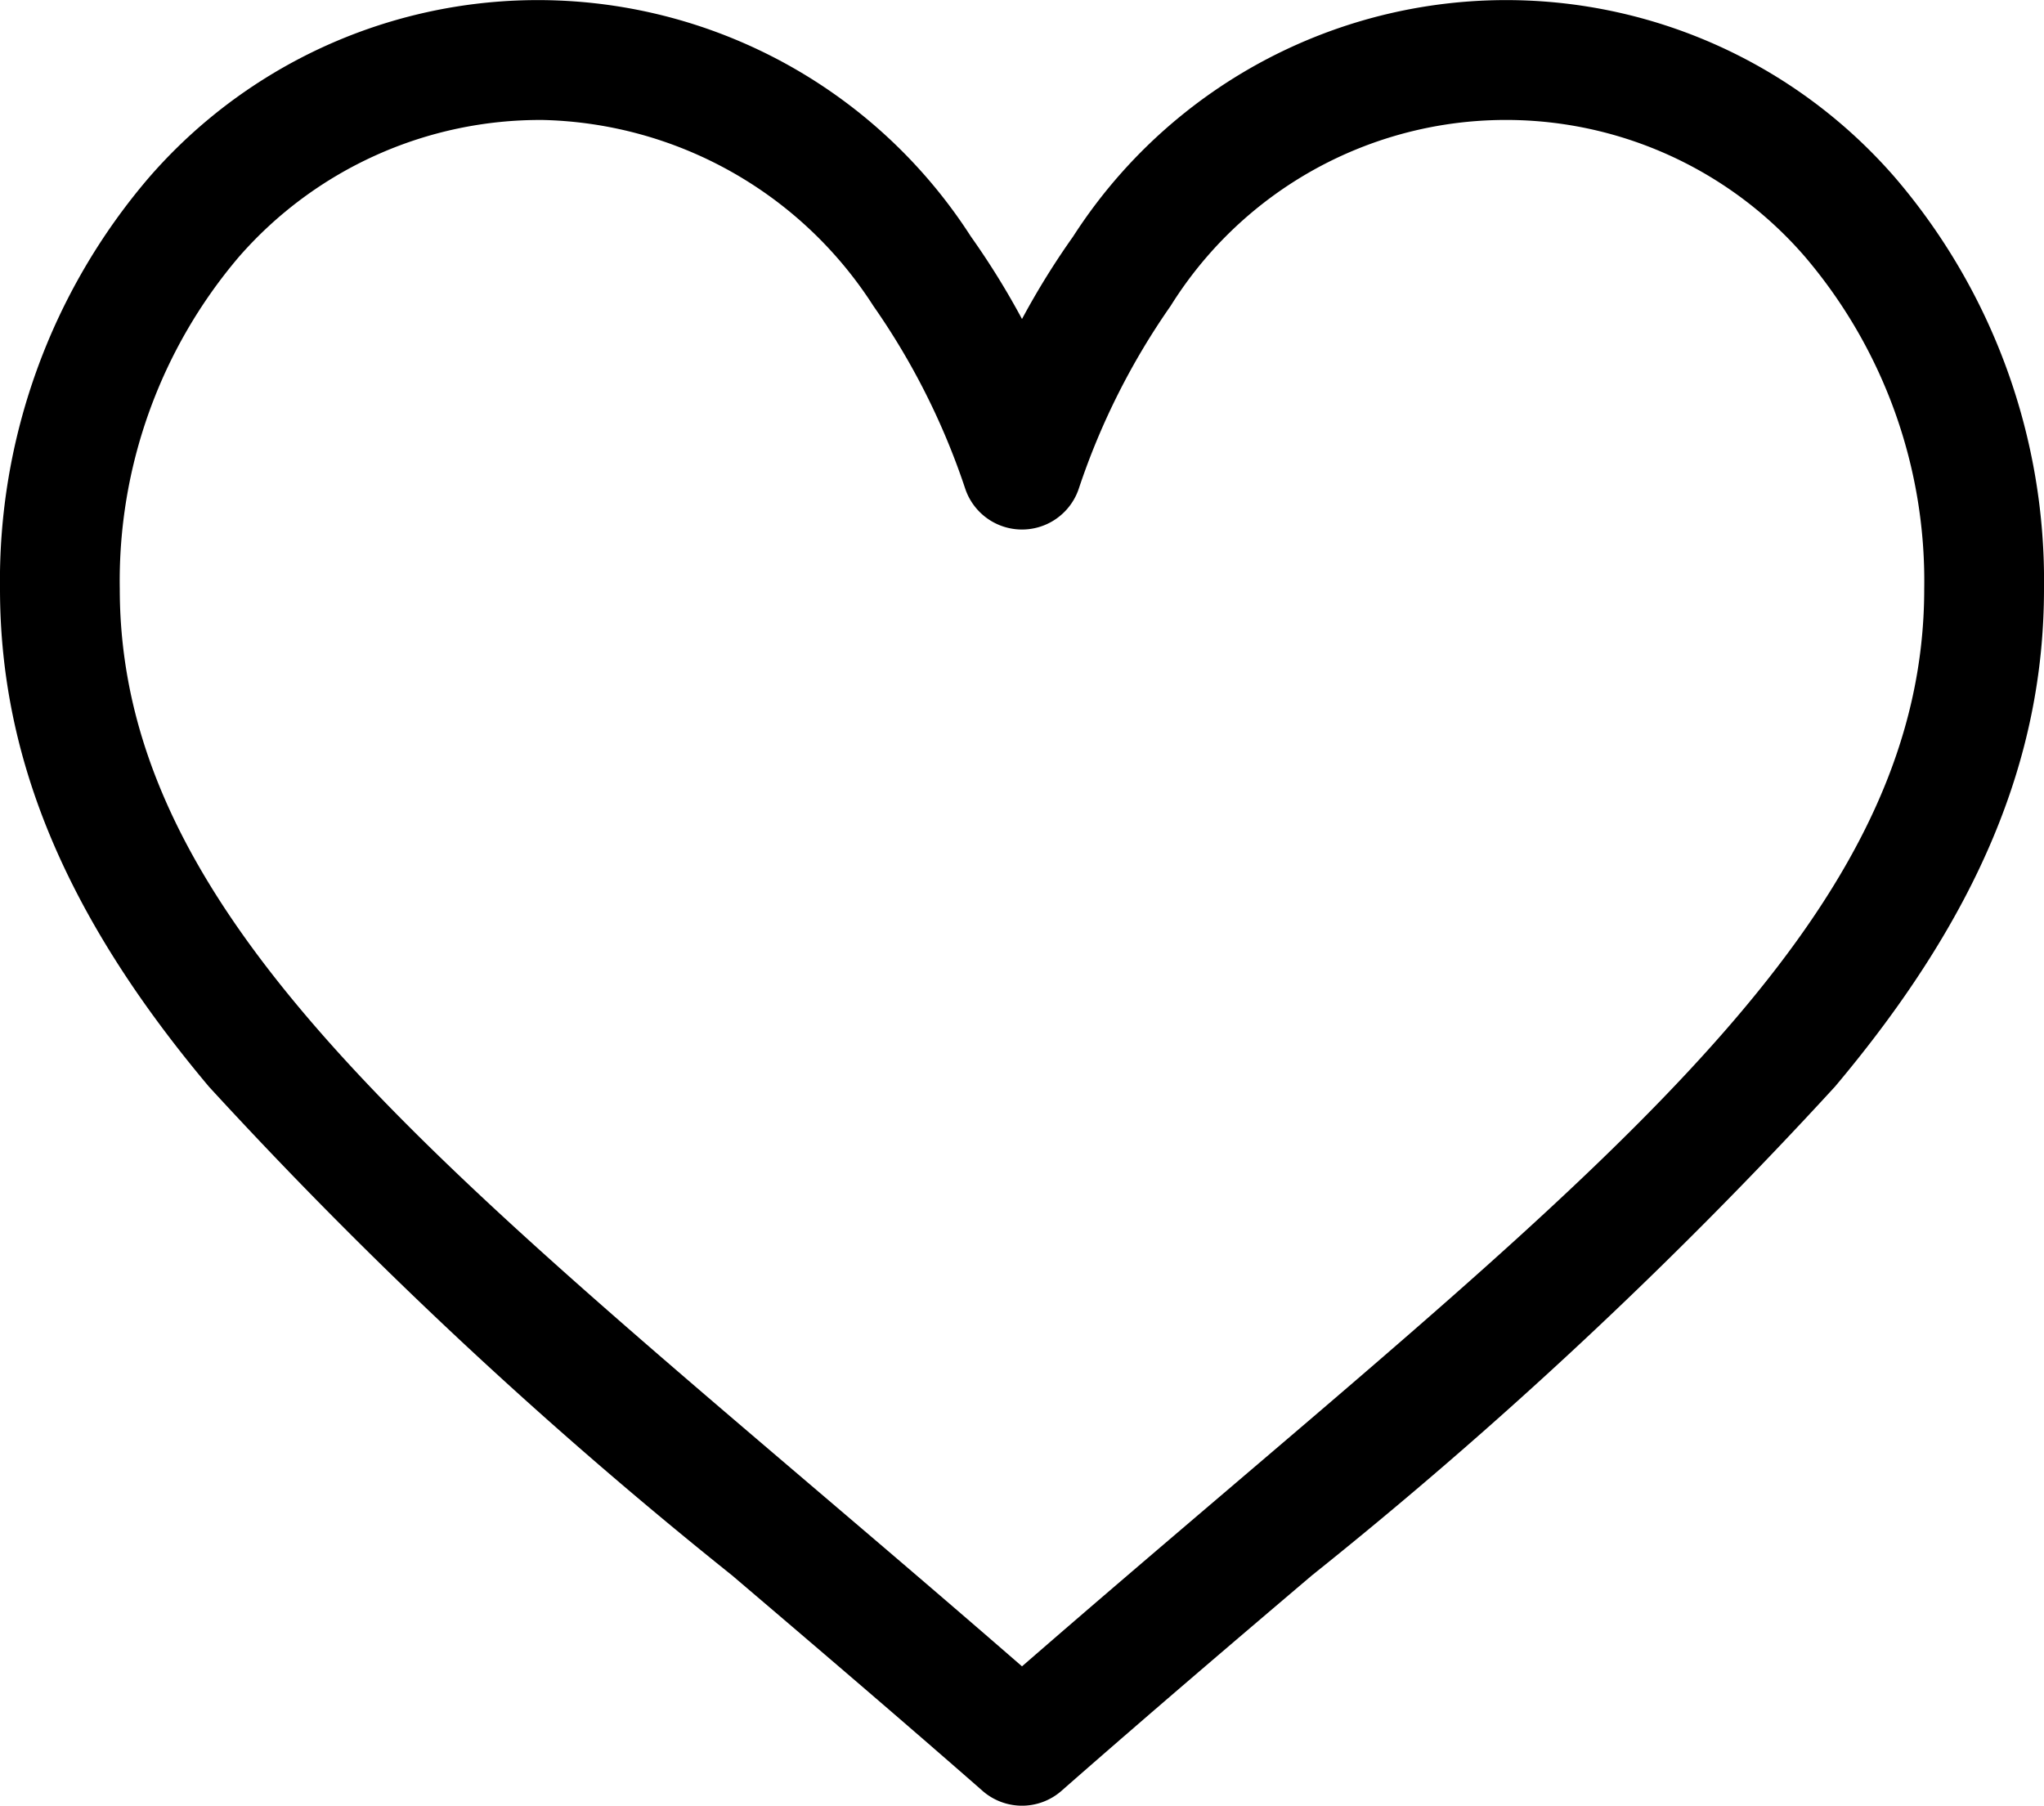
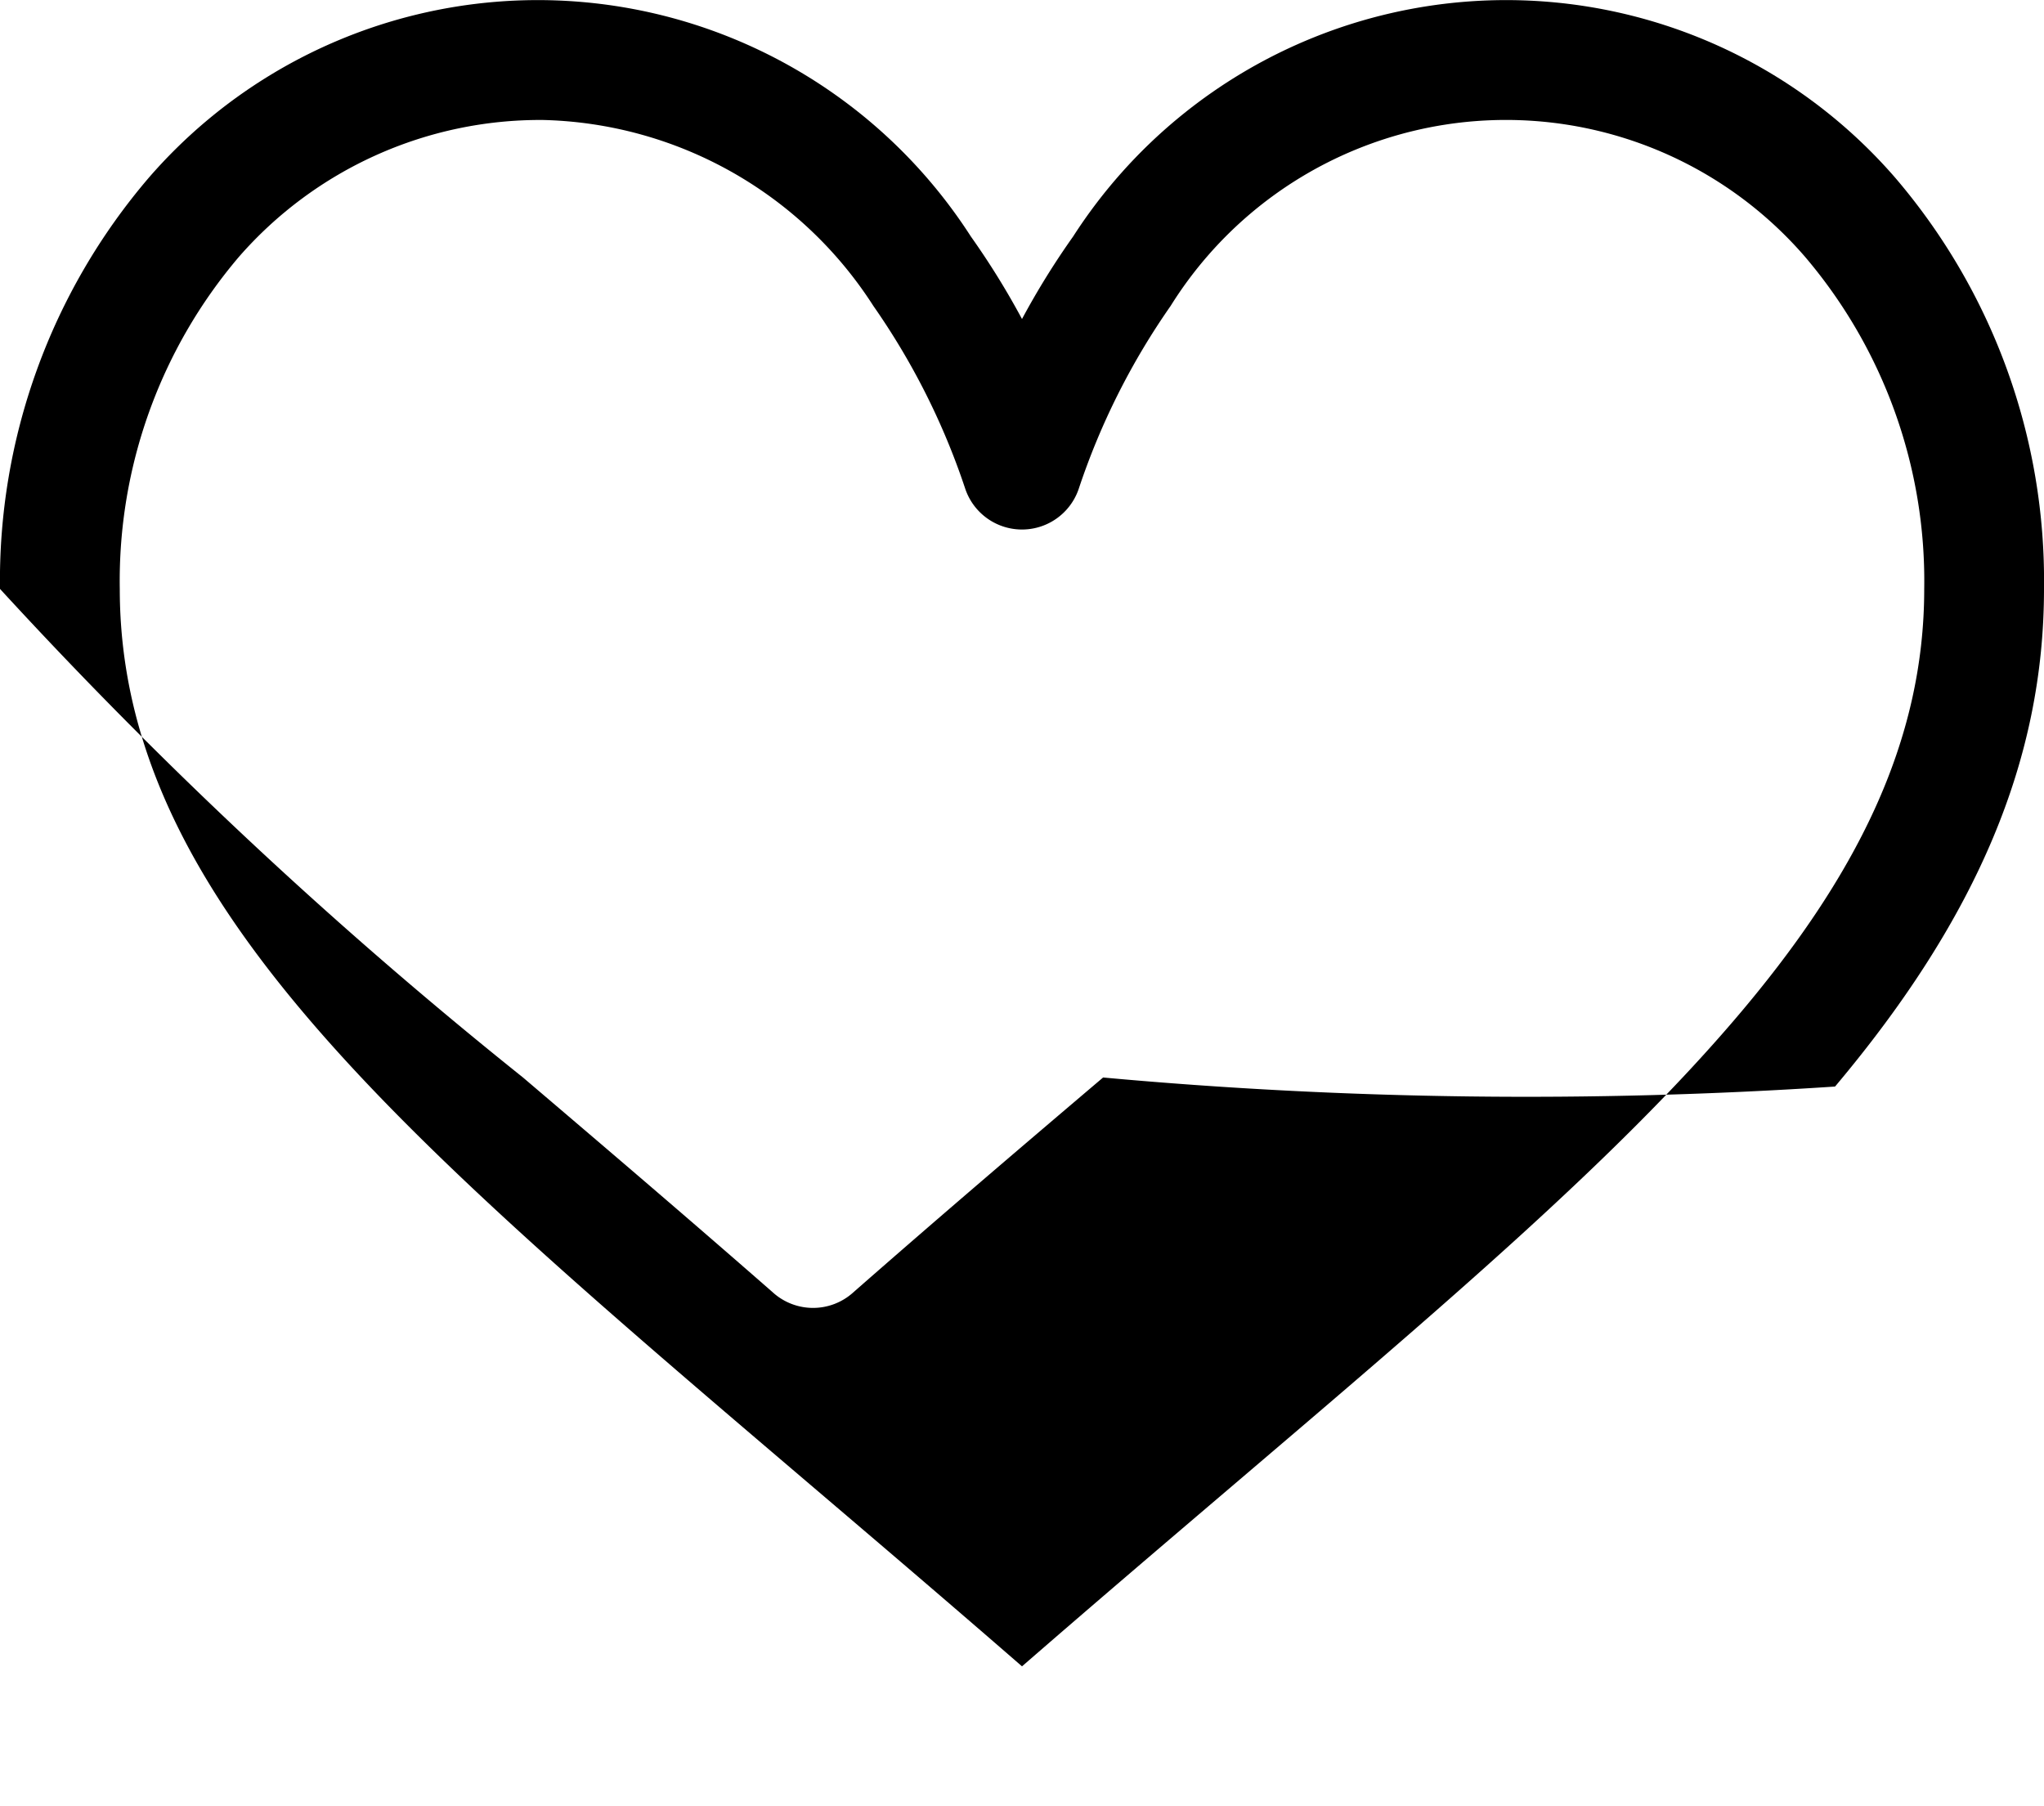
<svg xmlns="http://www.w3.org/2000/svg" width="40" height="35.338" viewBox="0 0 40 35.338">
  <g transform="translate(0 -29.836)">
    <g transform="translate(0 29.836)">
-       <path d="M37.082,33.307A10.075,10.075,0,0,0,21,34.465a15.337,15.337,0,0,0-1,1.614,15.325,15.325,0,0,0-1-1.614A10.075,10.075,0,0,0,2.918,33.307,12.125,12.125,0,0,0,0,41.361c0,3.328,1.3,6.424,4.089,9.742a91.043,91.043,0,0,0,10.235,9.562c1.548,1.319,3.149,2.683,4.853,4.174l.051.045a1.172,1.172,0,0,0,1.544,0l.051-.045c1.7-1.491,3.3-2.855,4.853-4.174A91.03,91.03,0,0,0,35.911,51.1C38.7,47.785,40,44.689,40,41.361A12.125,12.125,0,0,0,37.082,33.307ZM24.156,58.881c-1.334,1.137-2.708,2.307-4.156,3.566-1.448-1.259-2.821-2.429-4.156-3.566-8.13-6.928-13.5-11.5-13.5-17.52a9.785,9.785,0,0,1,2.333-6.5,7.823,7.823,0,0,1,5.948-2.677,7.9,7.9,0,0,1,6.467,3.64,13.894,13.894,0,0,1,1.794,3.567,1.172,1.172,0,0,0,2.228,0,13.9,13.9,0,0,1,1.794-3.567,7.735,7.735,0,0,1,12.415-.963,9.785,9.785,0,0,1,2.333,6.5C37.656,47.377,32.286,51.953,24.156,58.881Z" transform="translate(0 -29.836)" />
+       <path d="M37.082,33.307A10.075,10.075,0,0,0,21,34.465a15.337,15.337,0,0,0-1,1.614,15.325,15.325,0,0,0-1-1.614A10.075,10.075,0,0,0,2.918,33.307,12.125,12.125,0,0,0,0,41.361a91.043,91.043,0,0,0,10.235,9.562c1.548,1.319,3.149,2.683,4.853,4.174l.051.045a1.172,1.172,0,0,0,1.544,0l.051-.045c1.7-1.491,3.3-2.855,4.853-4.174A91.03,91.03,0,0,0,35.911,51.1C38.7,47.785,40,44.689,40,41.361A12.125,12.125,0,0,0,37.082,33.307ZM24.156,58.881c-1.334,1.137-2.708,2.307-4.156,3.566-1.448-1.259-2.821-2.429-4.156-3.566-8.13-6.928-13.5-11.5-13.5-17.52a9.785,9.785,0,0,1,2.333-6.5,7.823,7.823,0,0,1,5.948-2.677,7.9,7.9,0,0,1,6.467,3.64,13.894,13.894,0,0,1,1.794,3.567,1.172,1.172,0,0,0,2.228,0,13.9,13.9,0,0,1,1.794-3.567,7.735,7.735,0,0,1,12.415-.963,9.785,9.785,0,0,1,2.333,6.5C37.656,47.377,32.286,51.953,24.156,58.881Z" transform="translate(0 -29.836)" />
    </g>
  </g>
</svg>